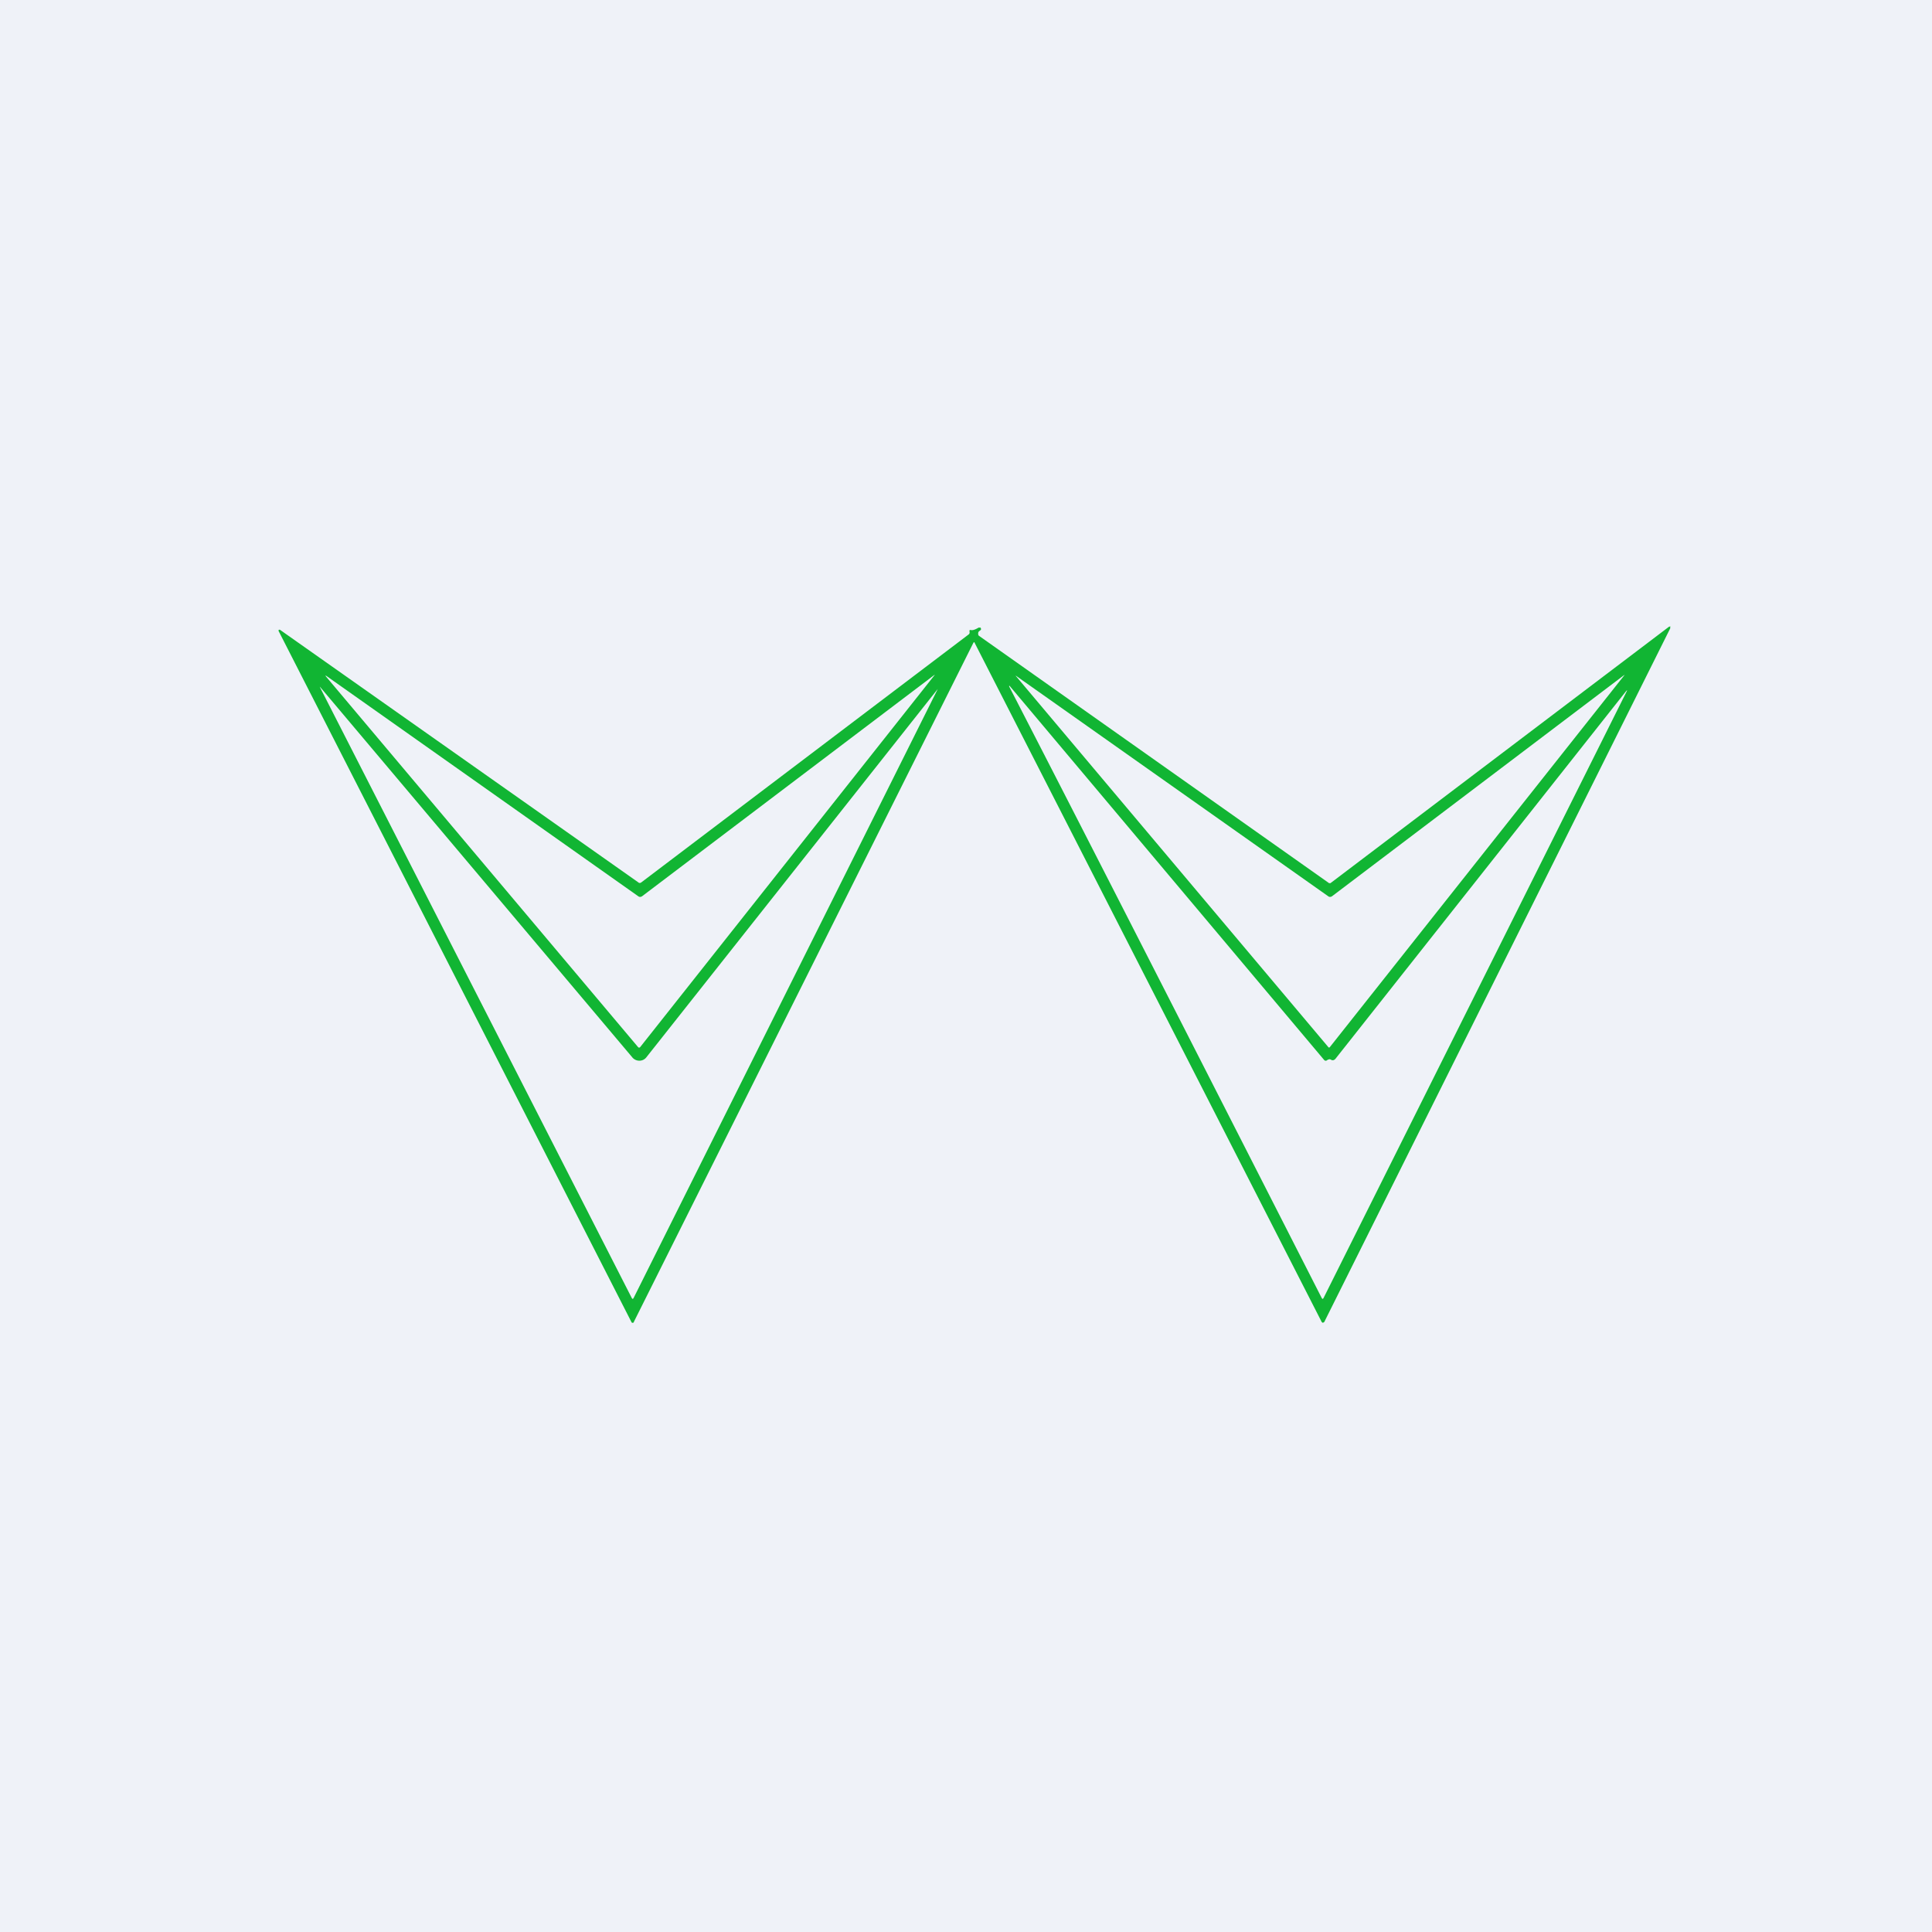
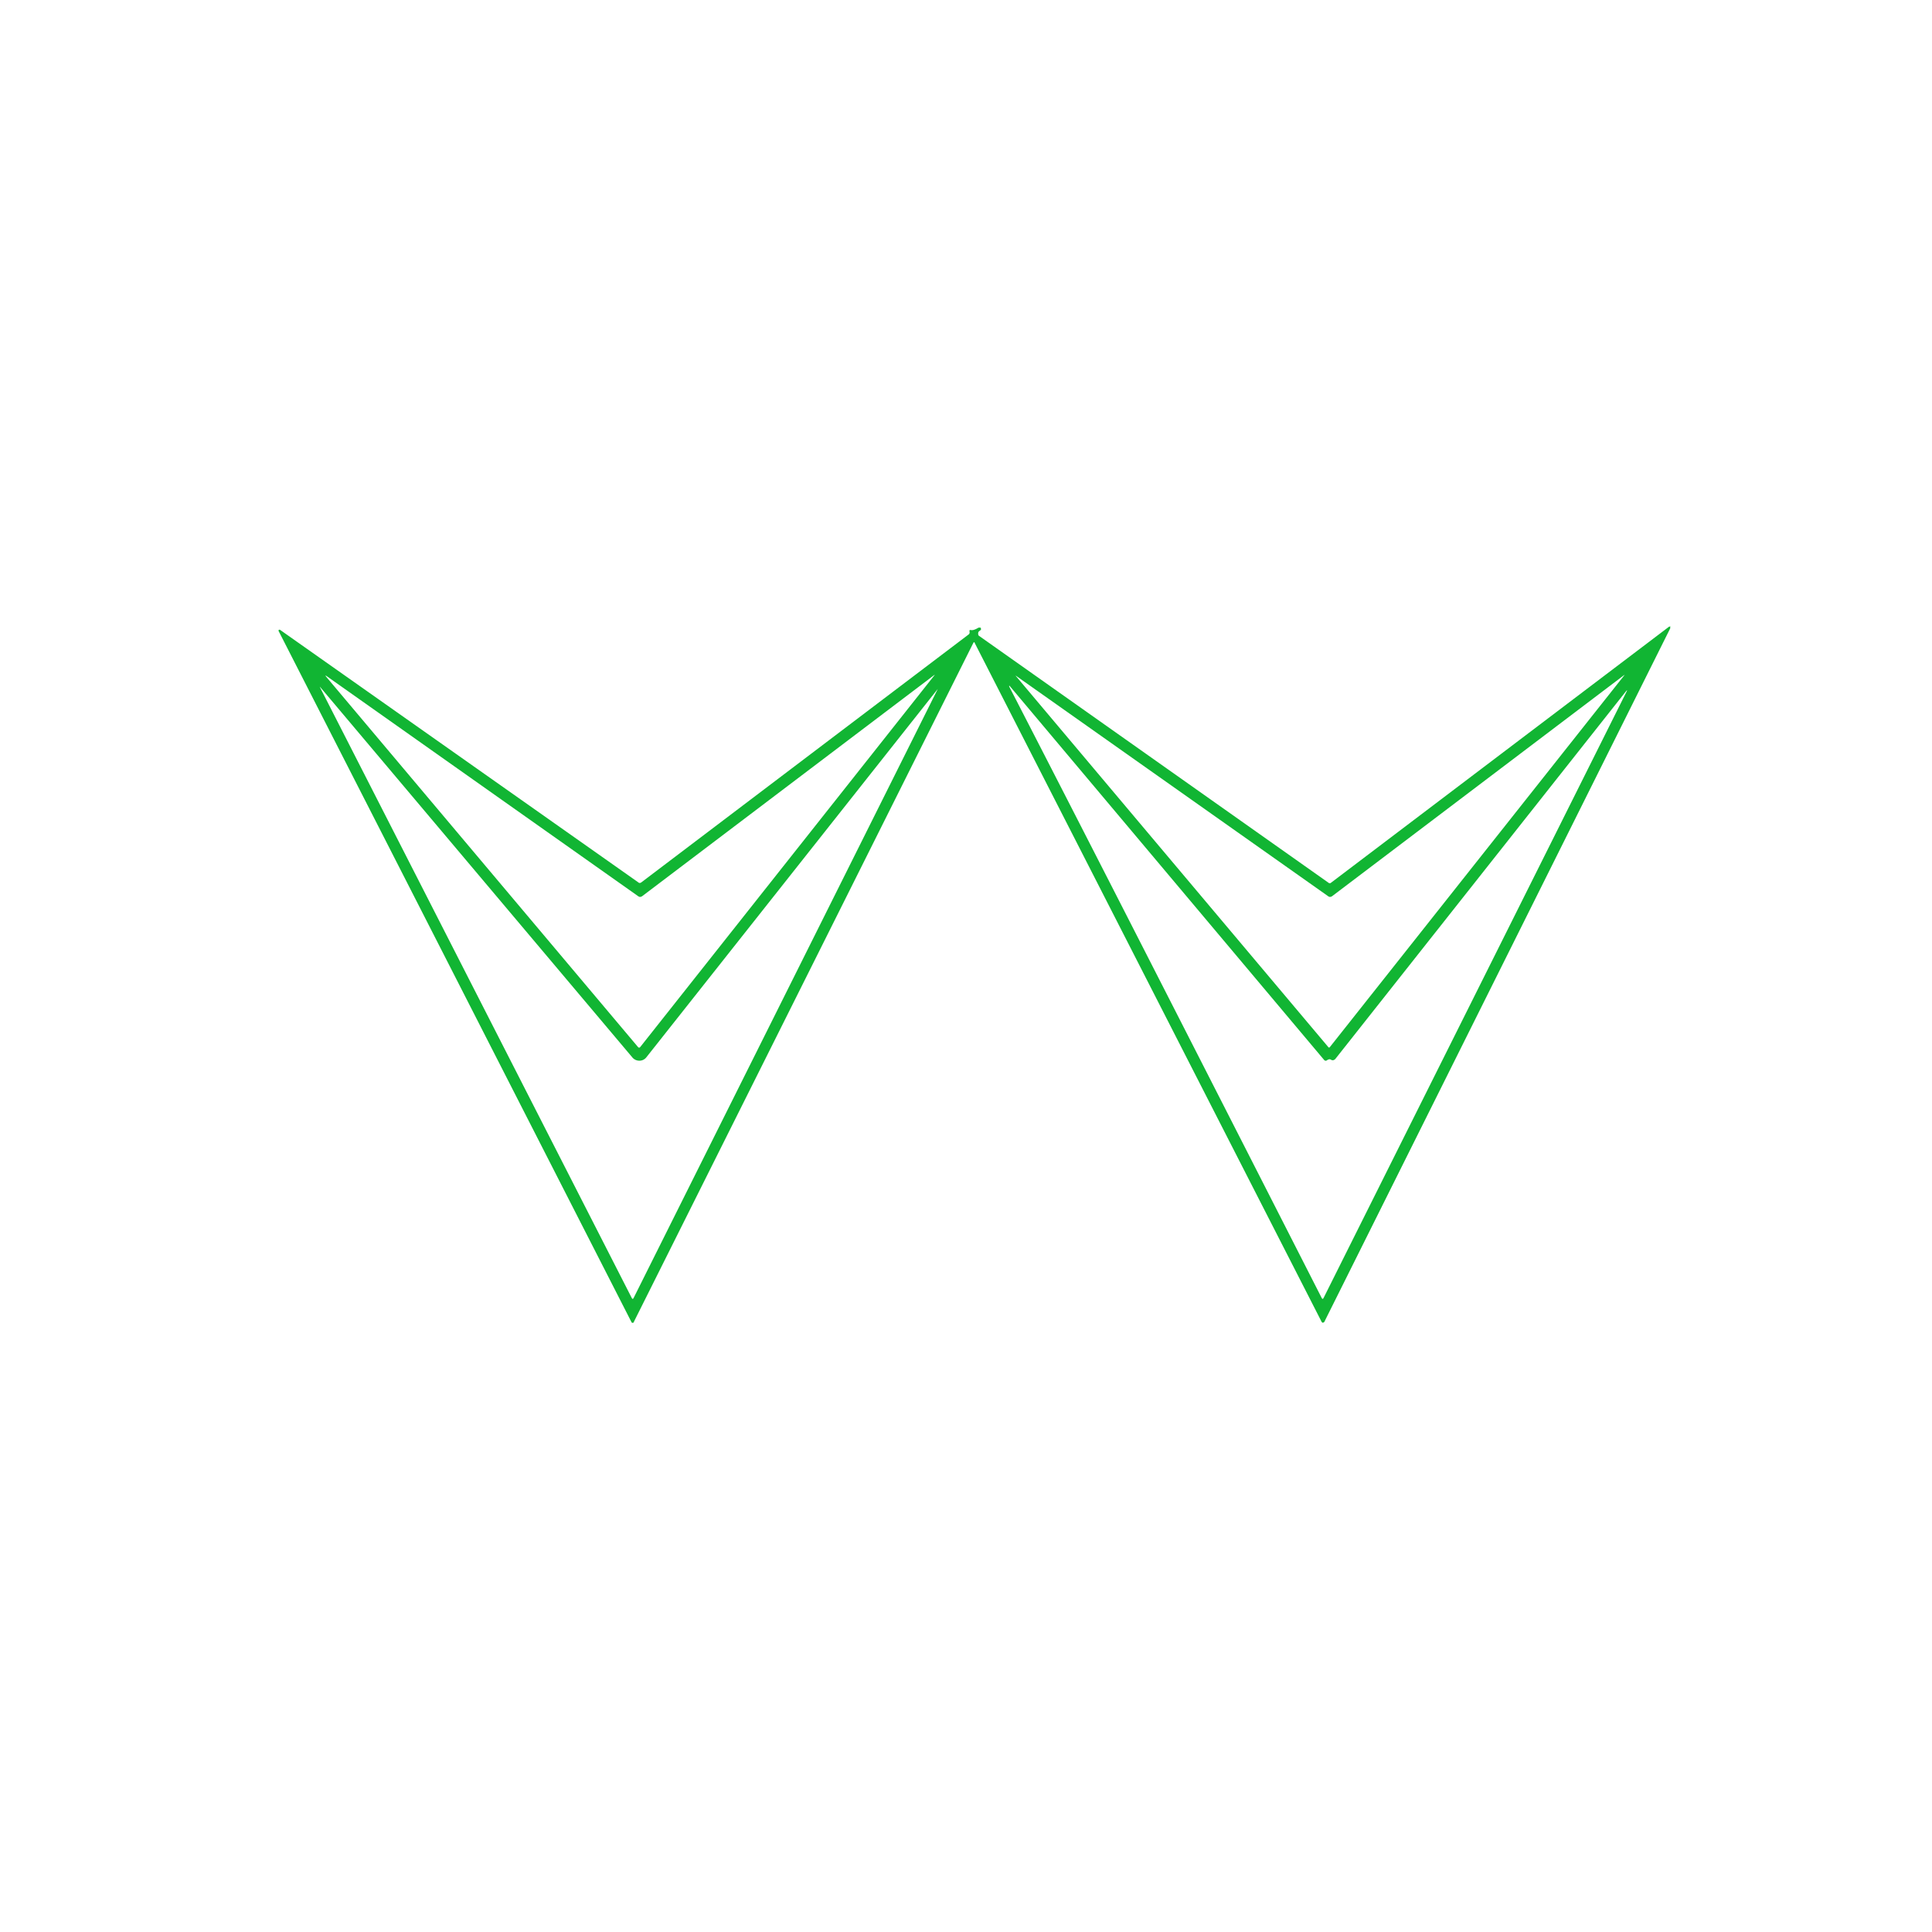
<svg xmlns="http://www.w3.org/2000/svg" viewBox="0 0 55.5 55.5">
-   <path d="M 0,0 H 55.5 V 55.5 H 0 Z" fill="rgb(239, 242, 248)" />
  <path d="M 47.98,17.985 V 18.05 L 38.04,37.98 L 38,38 L 37.97,37.98 L 28,18.47 C 27.99,18.44 27.98,18.44 27.96,18.47 L 18.21,37.97 C 18.21,37.99 18.19,38 18.18,38 C 18.16,38 18.15,38 18.14,37.98 L 8,18.12 L 8.01,18.09 H 8.04 L 18.34,25.35 C 18.36,25.37 18.39,25.37 18.42,25.35 L 27.82,18.23 C 27.85,18.21 27.86,18.18 27.85,18.14 V 18.11 C 27.86,18.1 27.87,18.09 27.89,18.1 C 27.94,18.11 28.01,18.09 28.11,18.03 H 28.17 C 28.18,18.06 28.19,18.08 28.17,18.1 L 28.13,18.13 A 0.08,0.08 0 0,0 28.1,18.2 C 28.1,18.23 28.1,18.25 28.13,18.27 L 38.18,25.37 H 38.22 L 47.95,18 H 47.99 Z M 28.99,19.7 V 19.72 C 30.96,23.54 33.95,29.4 37.97,37.29 C 37.99,37.32 38,37.32 38.02,37.29 L 46.72,19.88 C 46.75,19.82 46.75,19.81 46.7,19.87 L 38.36,30.42 C 38.32,30.46 38.28,30.47 38.23,30.44 C 38.2,30.42 38.17,30.43 38.13,30.45 C 38.1,30.48 38.06,30.48 38.03,30.44 L 29,19.7 Z M 9.19,19.74 L 18.15,37.29 C 18.17,37.32 18.18,37.32 18.2,37.29 L 26.94,19.79 L 18.57,30.37 A 0.25,0.25 0 0,1 18.37,30.47 A 0.26,0.26 0 0,1 18.16,30.37 L 9.2,19.74 C 9.19,19.72 9.18,19.73 9.2,19.74 Z M 26.84,19.39 L 18.44,25.75 C 18.4,25.77 18.37,25.77 18.34,25.75 L 9.38,19.42 C 9.34,19.4 9.34,19.4 9.37,19.44 L 18.33,30.08 C 18.35,30.1 18.37,30.1 18.39,30.08 L 26.85,19.39 C 26.86,19.38 26.86,19.37 26.85,19.39 Z M 46.66,19.39 L 38.26,25.75 C 38.22,25.77 38.19,25.77 38.16,25.75 L 29.21,19.43 C 29.17,19.4 29.17,19.41 29.2,19.44 L 38.15,30.07 C 38.17,30.1 38.19,30.1 38.21,30.07 L 46.66,19.4 C 46.68,19.38 46.67,19.38 46.66,19.4 Z" fill="rgb(17, 181, 51)" />
</svg>